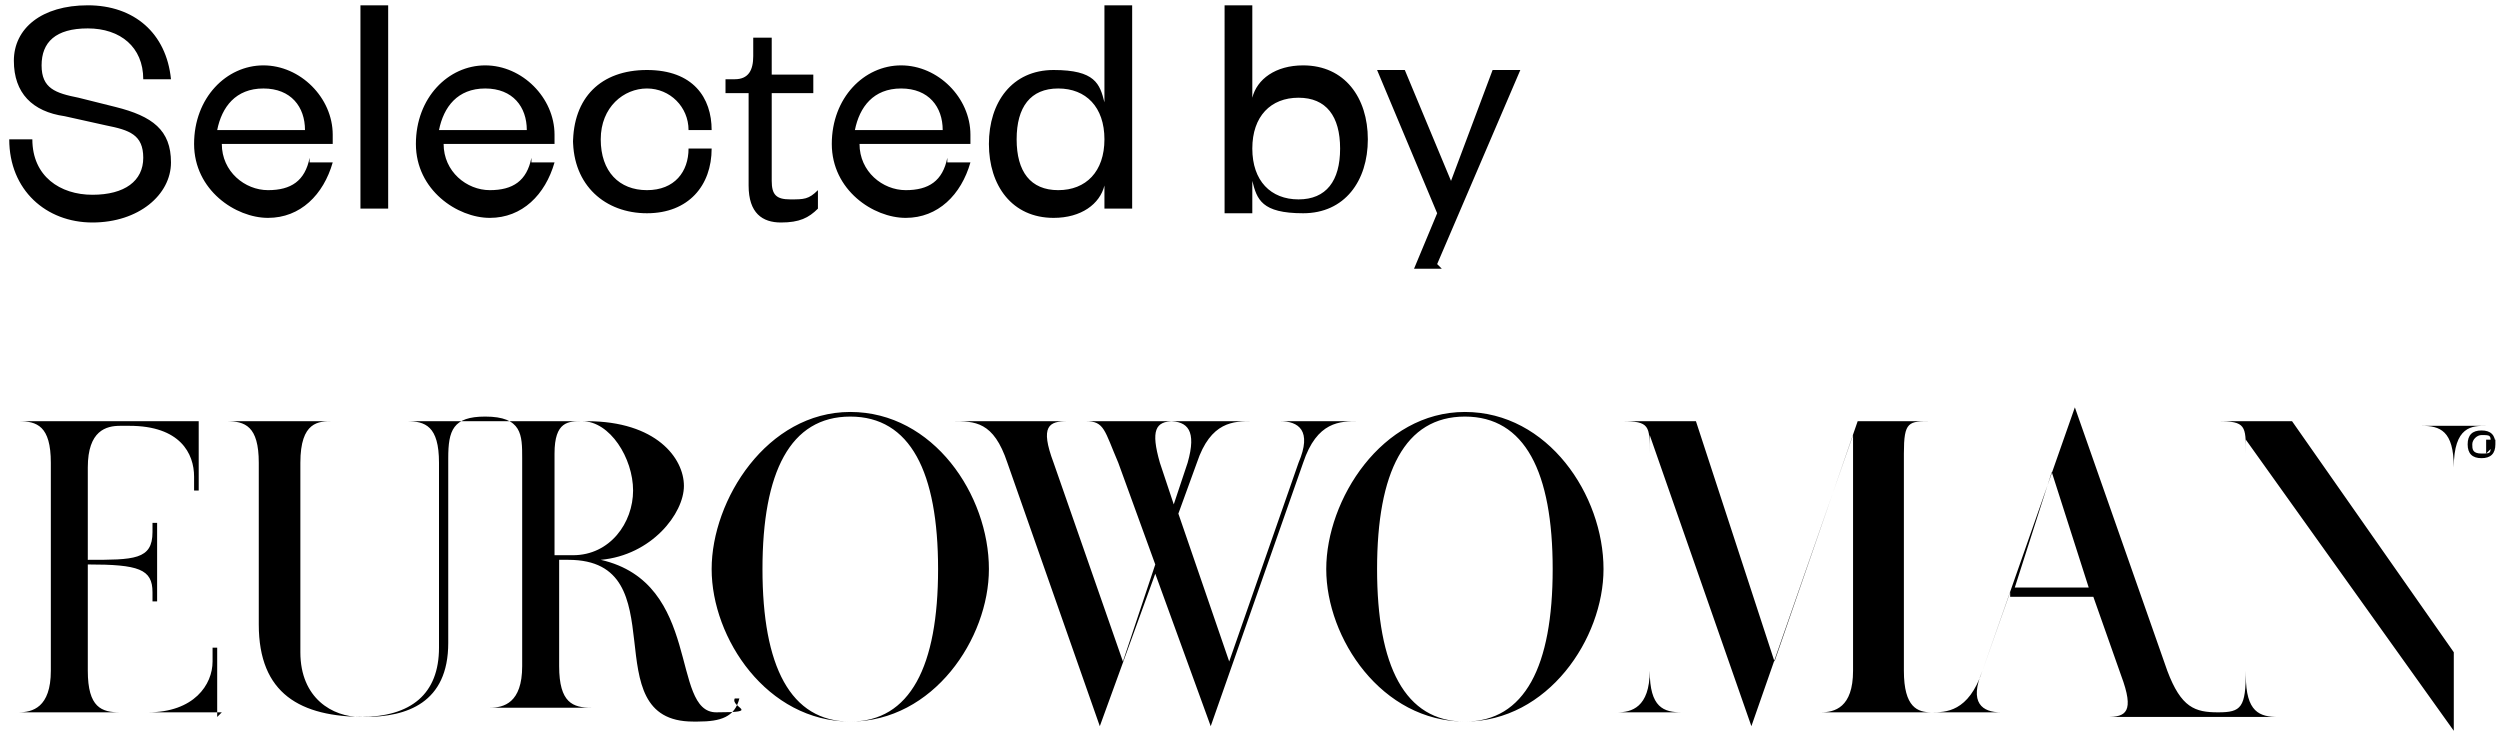
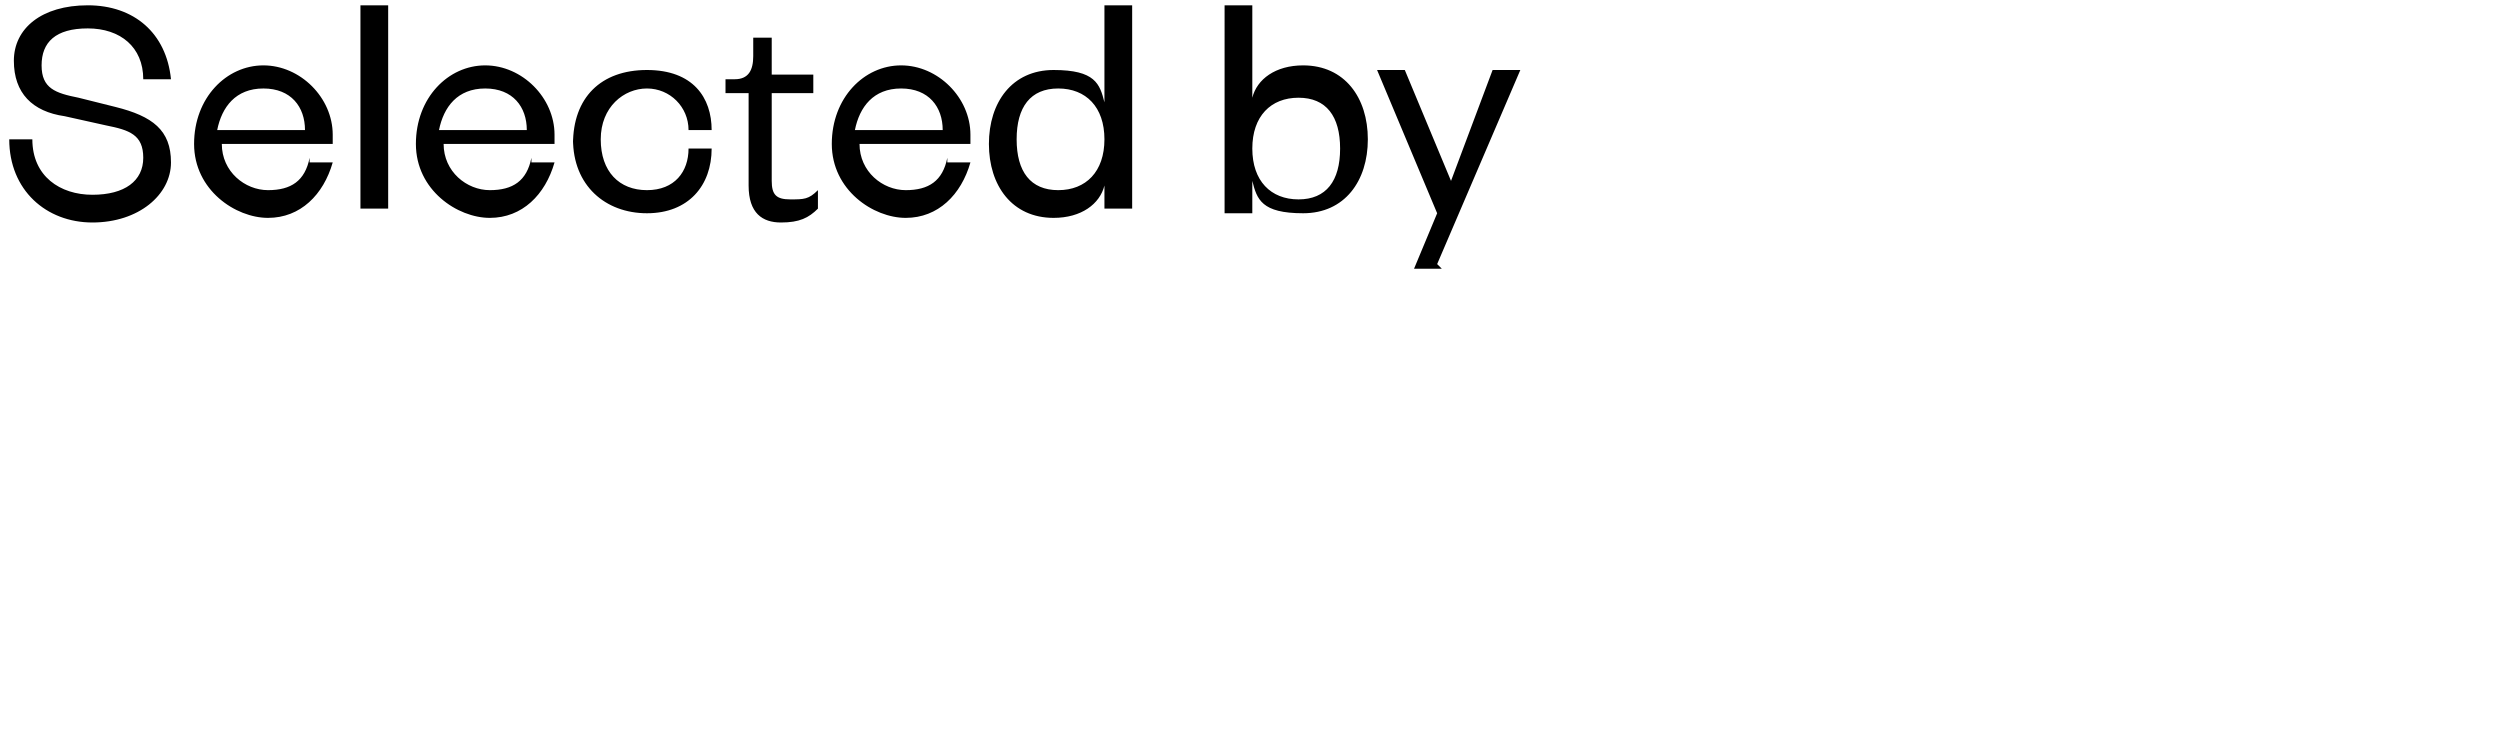
<svg xmlns="http://www.w3.org/2000/svg" width="54" height="16" viewBox="0 0 54.1 15.8">
  <path d="M.2,2.9h.5c0,.8.6,1.2,1.3,1.2s1.1-.3,1.1-.8-.3-.6-.8-.7l-.9-.2c-.7-.1-1.1-.5-1.1-1.2S.9,0,1.9,0s1.7.6,1.8,1.6h-.6c0-.7-.5-1.1-1.2-1.1s-1,.3-1,.8.3.6.8.7l.8.2c.8.2,1.2.5,1.2,1.2s-.7,1.3-1.7,1.3S.2,4,.2,2.9ZM6.7,3.4h.5c-.2.7-.7,1.2-1.4,1.2s-1.6-.6-1.6-1.6.7-1.7,1.5-1.7,1.5.7,1.5,1.5v.2h-2.4c0,.6.5,1,1,1s.8-.2.9-.7ZM4.8,2.7h1.8c0-.5-.3-.9-.9-.9s-.9.4-1,.9ZM7.8,0h.6v4.4h-.6V0ZM11.5,3.4h.5c-.2.7-.7,1.2-1.4,1.2s-1.6-.6-1.6-1.6.7-1.7,1.5-1.7,1.5.7,1.5,1.5v.2h-2.4c0,.6.5,1,1,1s.8-.2.9-.7ZM9.6,2.7h1.8c0-.5-.3-.9-.9-.9s-.9.4-1,.9ZM12.4,3c0-1,.6-1.6,1.6-1.6s1.4.6,1.4,1.3h-.5c0-.5-.4-.9-.9-.9s-1,.4-1,1.1.4,1.1,1,1.1.9-.4.9-.9h.5c0,.8-.5,1.4-1.4,1.4s-1.6-.6-1.6-1.6ZM16.2,3.8v-1.9h-.5v-.3h.2c.3,0,.4-.2.4-.5v-.4h.4v.8h.9v.4h-.9v1.9c0,.3.1.4.4.4s.4,0,.6-.2v.4c-.2.2-.4.3-.8.3s-.7-.2-.7-.8ZM20.5,3.4h.5c-.2.7-.7,1.2-1.4,1.2s-1.6-.6-1.6-1.6.7-1.7,1.5-1.7,1.5.7,1.5,1.5v.2h-2.4c0,.6.5,1,1,1s.8-.2.9-.7ZM18.6,2.7h1.8c0-.5-.3-.9-.9-.9s-.9.4-1,.9ZM23.9,3.1v-.2c0-.7-.4-1.1-1-1.1s-.9.4-.9,1.1.3,1.1.9,1.1,1-.4,1-1.1ZM23.9,4.5v-.6c-.1.4-.5.7-1.1.7-.9,0-1.4-.7-1.4-1.6s.5-1.6,1.4-1.6,1,.3,1.1.7V0h.6v4.4h-.6ZM27.1,2.9v.2c0,.7.4,1.1,1,1.1s.9-.4.9-1.1-.3-1.1-.9-1.1-1,.4-1,1.1ZM27.1,3.9v.6h-.6V0h.6v2c.1-.4.5-.7,1.1-.7.9,0,1.4.7,1.4,1.6s-.5,1.6-1.4,1.6-1-.3-1.1-.7ZM31.2,5.7h-.6l.5-1.2-1.3-3.1h.6l1,2.4h0l.9-2.4h.6l-1.8,4.2Z" />
-   <path d="M43.5,12.7l-.6,1.7c-.3.7,0,.9.4.9h.4c0,0-4.7,0-4.7,0h0c0,0,.4,0,.4,0,.3,0,.7-.1.7-.9v-5.1l-2.2,6.3-2.2-6.3v5.1c0,.8.3.9.7.9h.4c0,0-2.2,0-2.2,0h0c0,0,.4,0,.4,0,.3,0,.7-.1.7-.9v-4.7c0-.6,0-.7-.6-.7h-.4c0,0,2,0,2,0l1.7,5.2,1.8-5.2h2c0,0-.4,0-.4,0-.5,0-.6,0-.6.7v4.7c0,.8.3.9.6.9s.8,0,1.1-.9l2-5.7,2,5.7c.3.8.6.9,1.1.9s.6-.1.6-.9v-4.7c0-.6,0-.7-.6-.7h-.4c0,0,2,0,2,0l3.5,5v-4c0-.8-.3-.9-.7-.9h-.4c0,0,2.2,0,2.2,0h0c0,0-.4,0-.4,0-.3,0-.7,0-.7.9v5.7l-4.5-6.3v5.1c0,.8.3.9.7.9h.4c0,0-4.6,0-4.6,0h0c0,0,.5,0,.5,0,.4,0,.6-.1.3-.9l-.6-1.7h-1.8ZM45.2,12.6l-.8-2.5-.8,2.5h1.7ZM53.7,9.8c-.2,0-.3-.1-.3-.3s.1-.3.3-.3.3.1.3.3-.1.3-.3.3ZM34.7,12.2c0,1.5-1.2,3.3-3,3.3s-3-1.8-3-3.3,1.2-3.4,3-3.4,3,1.8,3,3.4h0ZM29.4,9c-.4,0-.9,0-1.2.9l-2,5.7-1.2-3.3-1.2,3.3-2-5.7c-.3-.9-.7-.9-1.2-.9h0c0,0,2.5,0,2.5,0h0c0,0,0,0,0,0-.4,0-.6.1-.3.9l1.5,4.3.7-2.1-.8-2.2c-.3-.7-.3-.9-.7-.9h-.1c0,0,3.7,0,3.7,0h0c0,0,0,0,0,0-.4,0-.9,0-1.2.9l-.4,1.1,1.1,3.2,1.5-4.3c.3-.7,0-.9-.4-.9h-.2c0,0,1.9,0,1.9,0h0c0,0,0,0,0,0h0ZM21.4,12.2c0,1.5-1.2,3.3-3,3.3s-3-1.8-3-3.3,1.2-3.4,3-3.4,3,1.8,3,3.4h0ZM15,15.5c-2.2,0-.3-3.5-2.7-3.5h-.2v2.3c0,.8.3.9.7.9h.4c0,0-3,0-3,0h0c0,0,.4,0,.4,0,.3,0,.7-.1.7-.9v-4.5c0-.5,0-.9-.8-.9-.7,0-.8.3-.8.9v4c0,1.3-.9,1.6-1.8,1.6-1.4,0-2.3-.5-2.3-2v-3.5c0-.8-.3-.9-.7-.9h-.3c0,0,3,0,3,0h0c0,0-.4,0-.4,0-.3,0-.7,0-.7.9v4.1c0,1,.7,1.4,1.3,1.4,1.1,0,1.7-.5,1.7-1.5v-4c0-.8-.3-.9-.7-.9h-.4c0,0,4.3,0,4.3,0,1.5,0,2.1.8,2.1,1.4s-.7,1.5-1.8,1.6c2.2.5,1.5,3.3,2.5,3.3s.3-.1.4-.3h.1c-.1.4-.4.5-.9.5h0ZM4.8,15.3H0c0,0,.4,0,.4,0,.3,0,.7-.1.7-.9v-4.5c0-.8-.3-.9-.7-.9H0c0,0,4.3,0,4.3,0v1.5h-.1v-.3c0-.5-.3-1.1-1.4-1.1h-.2c-.3,0-.7.1-.7.9v2h0c1,0,1.4,0,1.4-.6v-.2h.1v1.7h-.1v-.2c0-.5-.3-.6-1.4-.6h0v2.3c0,.8.3.9.7.9h.6c1,0,1.4-.6,1.4-1.1v-.3h.1v1.5h0ZM53.7,9.3c-.1,0-.2.1-.2.2s0,.2.2.2.2,0,.2-.2,0-.2-.2-.2ZM31.7,8.9c-1.3,0-1.9,1.2-1.9,3.3s.6,3.3,1.9,3.3,1.9-1.2,1.9-3.3-.6-3.3-1.9-3.3ZM25.4,9c-.4,0-.5.2-.3.9l.3.9.3-.9c.2-.7,0-.9-.4-.9ZM18.4,8.9c-1.3,0-1.9,1.2-1.9,3.3s.6,3.3,1.9,3.3,1.9-1.2,1.9-3.3-.6-3.3-1.9-3.3ZM12.6,9c-.3,0-.6,0-.6.7v2.2c.6,0,.4,0,.4,0,.8,0,1.3-.7,1.3-1.4s-.5-1.5-1.1-1.5ZM53.8,9.7h0c0-.1,0-.1,0-.1h0c0,.1,0,.1,0,.1v-.3h0c0,0,.1,0,.1,0s0,0,0,0h.1c0,.1,0,.1,0,.1h0ZM53.7,9.4h0c0,.1,0,.1,0,.1,0,0,0,0,0,0s0,0,0,0h0Z" />
</svg>